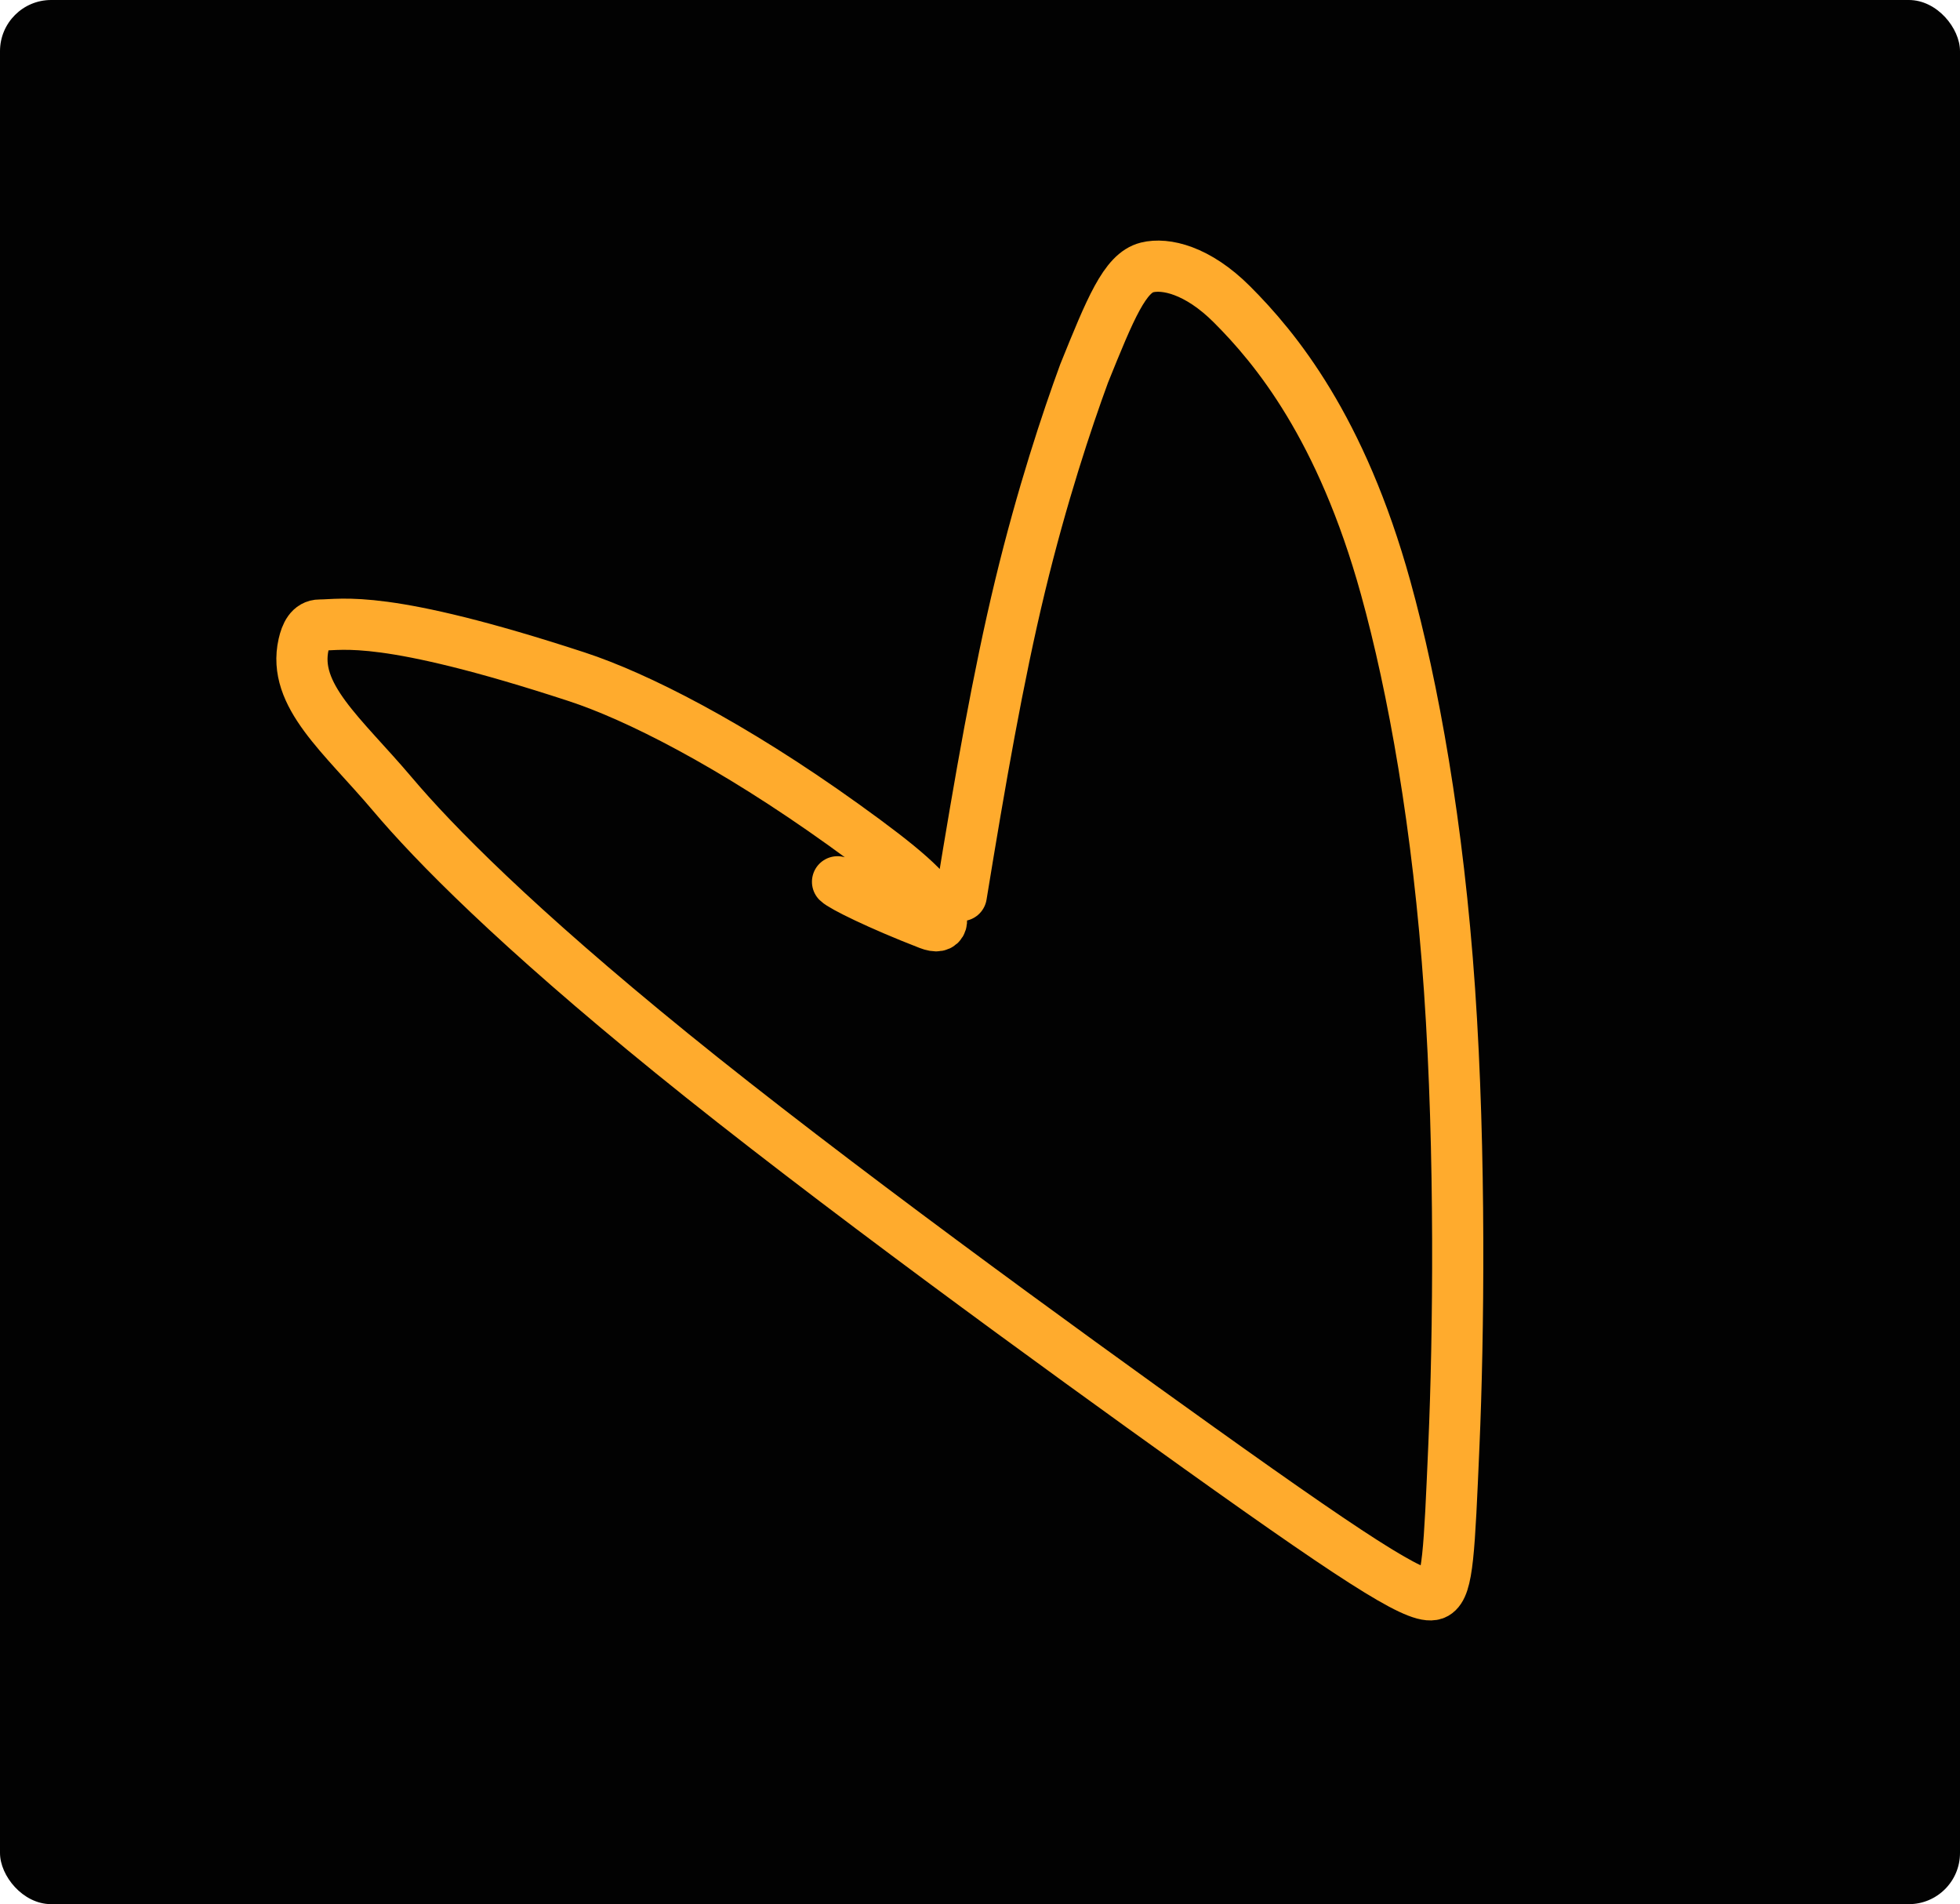
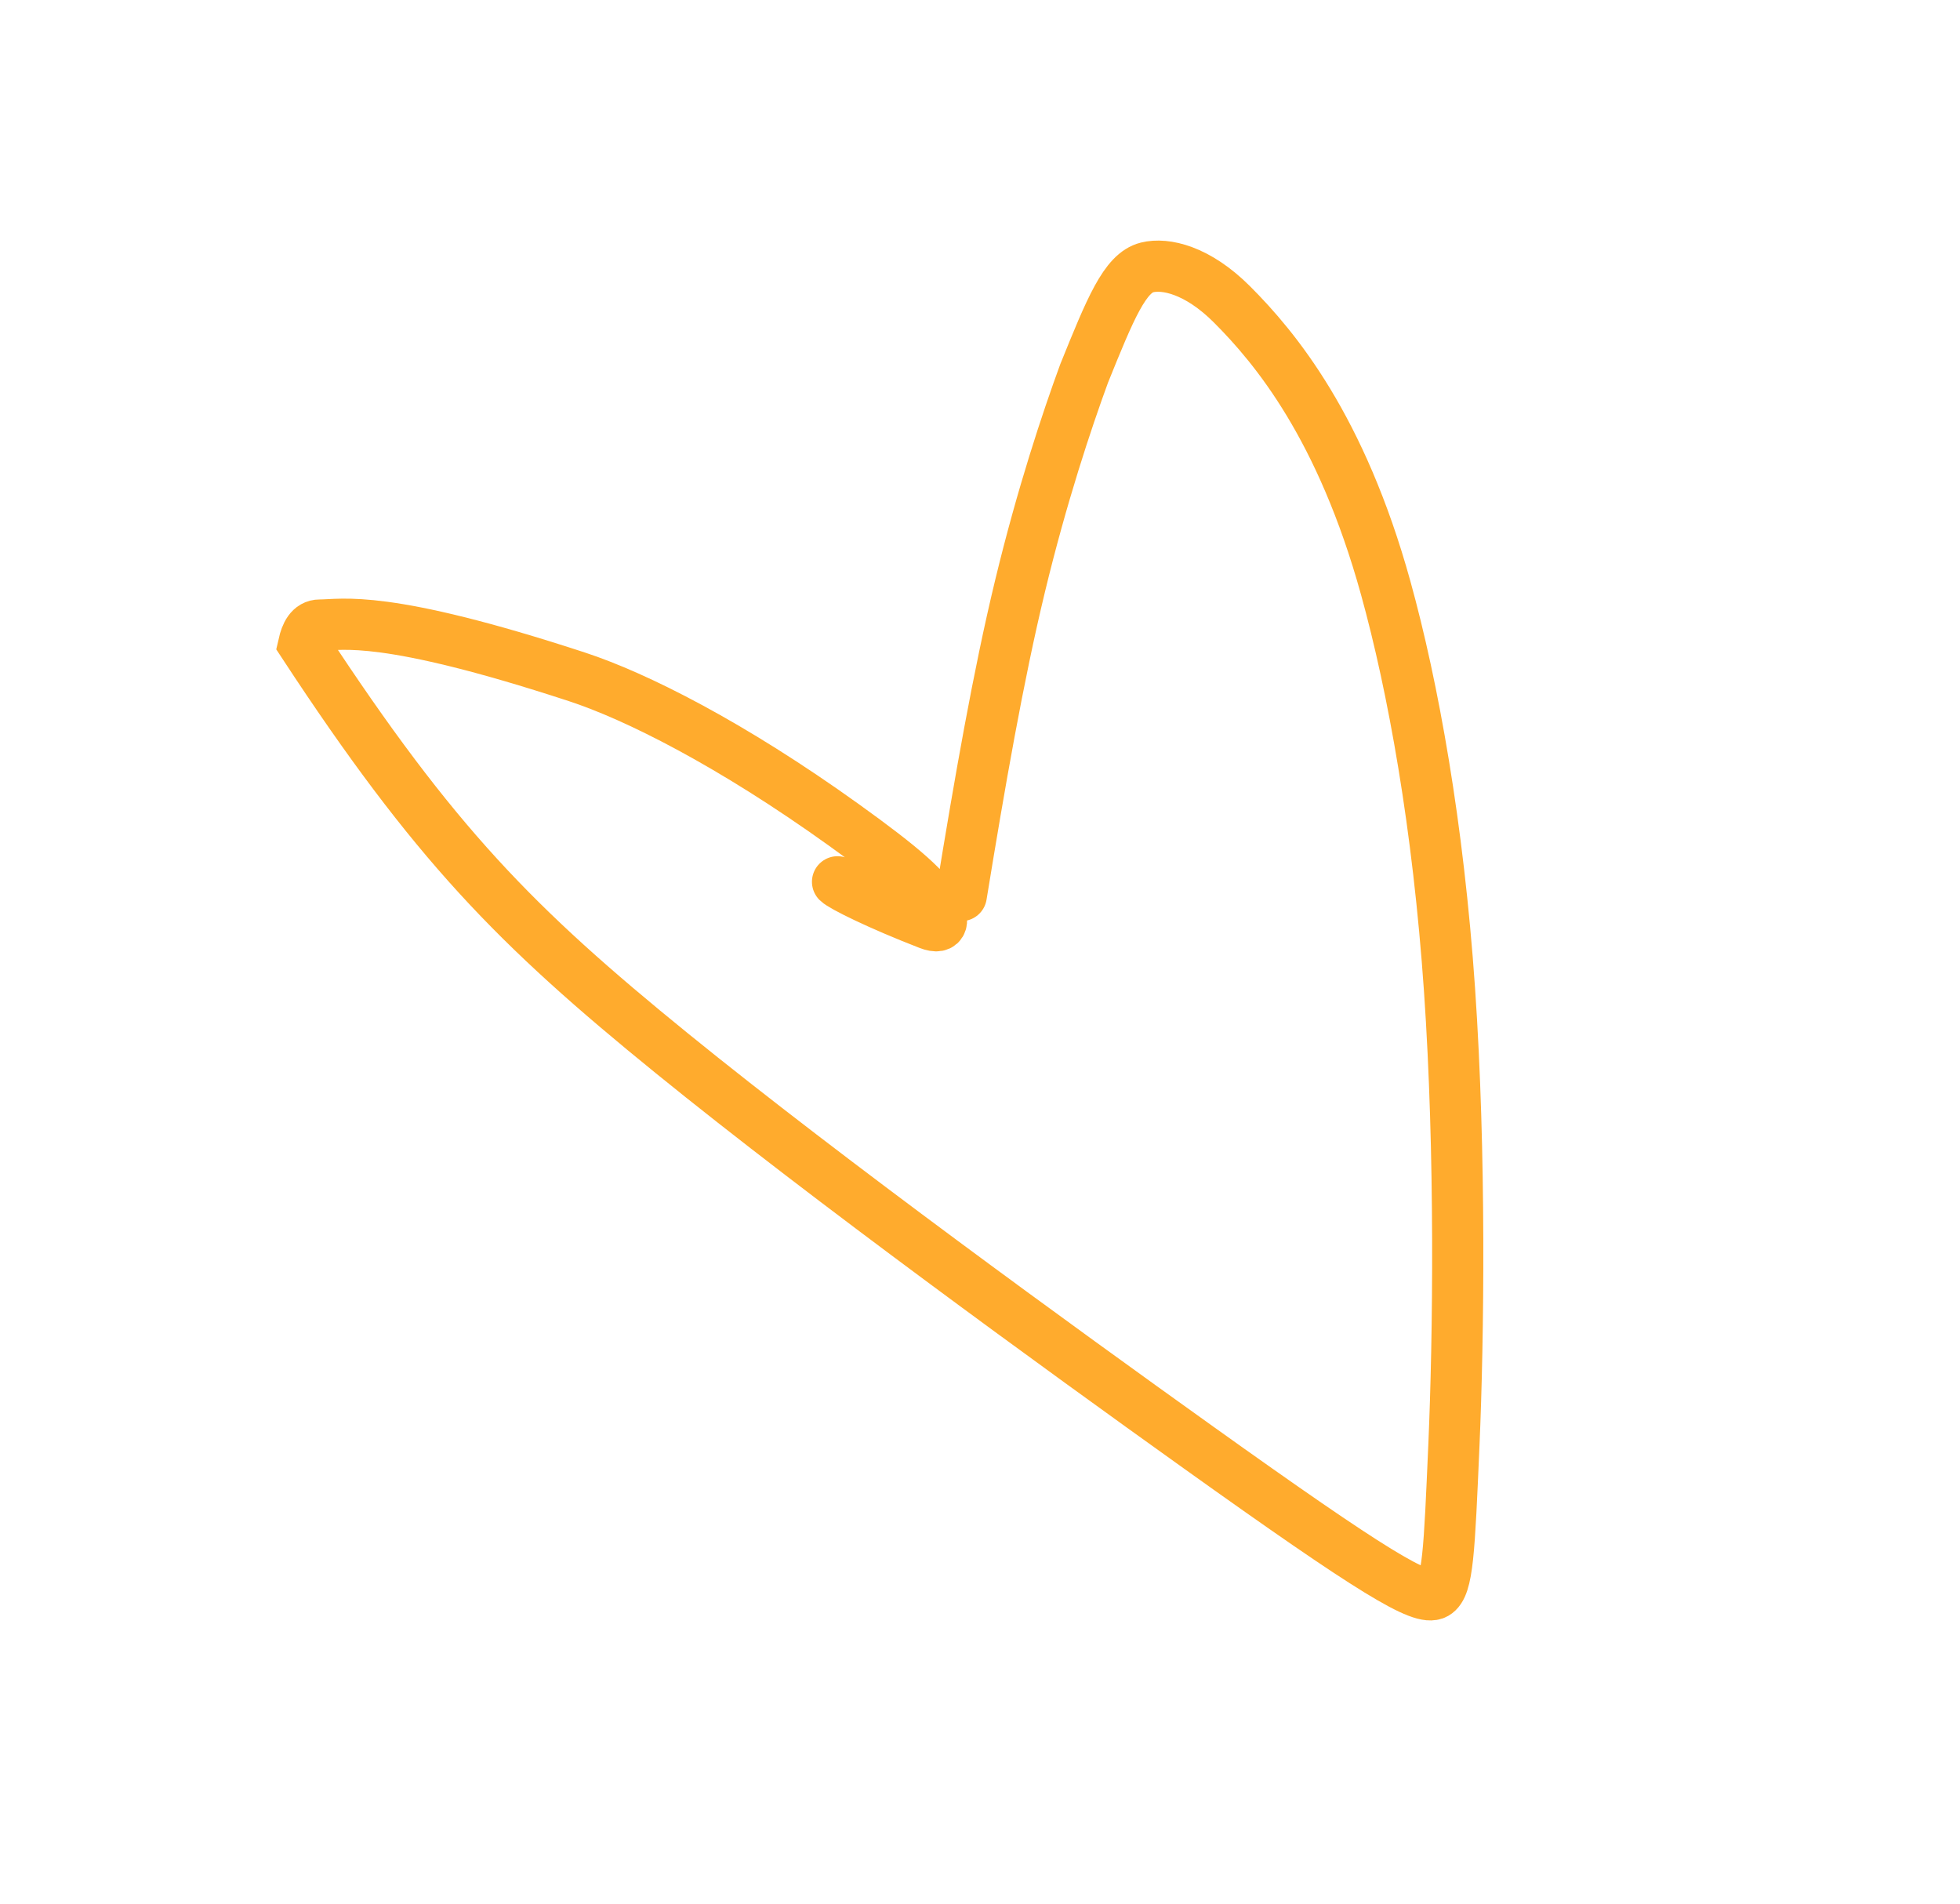
<svg xmlns="http://www.w3.org/2000/svg" width="383" height="372" viewBox="0 0 383 372" fill="none">
-   <rect width="383" height="372" rx="10" fill="#020202" />
-   <path d="M163.661 172.269C164.547 173.156 171.654 176.716 181.509 180.532C184.569 181.717 184.269 179.47 183.376 177.67C181.505 173.9 176.679 169.609 164.883 161.145C142.801 145.3 124.284 136.009 112.71 132.22C74.902 119.845 66.958 122.118 62.484 122.111C60.618 122.108 59.784 123.877 59.327 125.893C57.066 135.868 66.917 143.586 76.691 155.147C84.822 164.764 100.652 180.894 131.256 205.748C161.86 230.603 207.082 263.41 234.146 282.749C268.508 307.303 277.842 312.877 280.522 311.338C282.929 309.957 283.202 303.15 284.109 282.225C285.016 261.301 285.459 225.39 283.249 193.368C281.039 161.347 276.163 134.303 270.769 114.829C262.085 83.479 249.24 67.976 240.749 59.478C233.973 52.697 227.717 51.357 224.144 52.244C219.82 53.317 216.969 60.278 211.844 72.967C208.492 82.109 203.615 96.739 199.33 114.473C195.044 132.207 191.497 152.601 187.843 174.956" stroke="#FFAB2D" stroke-width="10" stroke-linecap="round" />
+   <path d="M163.661 172.269C164.547 173.156 171.654 176.716 181.509 180.532C184.569 181.717 184.269 179.47 183.376 177.67C181.505 173.9 176.679 169.609 164.883 161.145C142.801 145.3 124.284 136.009 112.71 132.22C74.902 119.845 66.958 122.118 62.484 122.111C60.618 122.108 59.784 123.877 59.327 125.893C84.822 164.764 100.652 180.894 131.256 205.748C161.86 230.603 207.082 263.41 234.146 282.749C268.508 307.303 277.842 312.877 280.522 311.338C282.929 309.957 283.202 303.15 284.109 282.225C285.016 261.301 285.459 225.39 283.249 193.368C281.039 161.347 276.163 134.303 270.769 114.829C262.085 83.479 249.24 67.976 240.749 59.478C233.973 52.697 227.717 51.357 224.144 52.244C219.82 53.317 216.969 60.278 211.844 72.967C208.492 82.109 203.615 96.739 199.33 114.473C195.044 132.207 191.497 152.601 187.843 174.956" stroke="#FFAB2D" stroke-width="10" stroke-linecap="round" />
</svg>